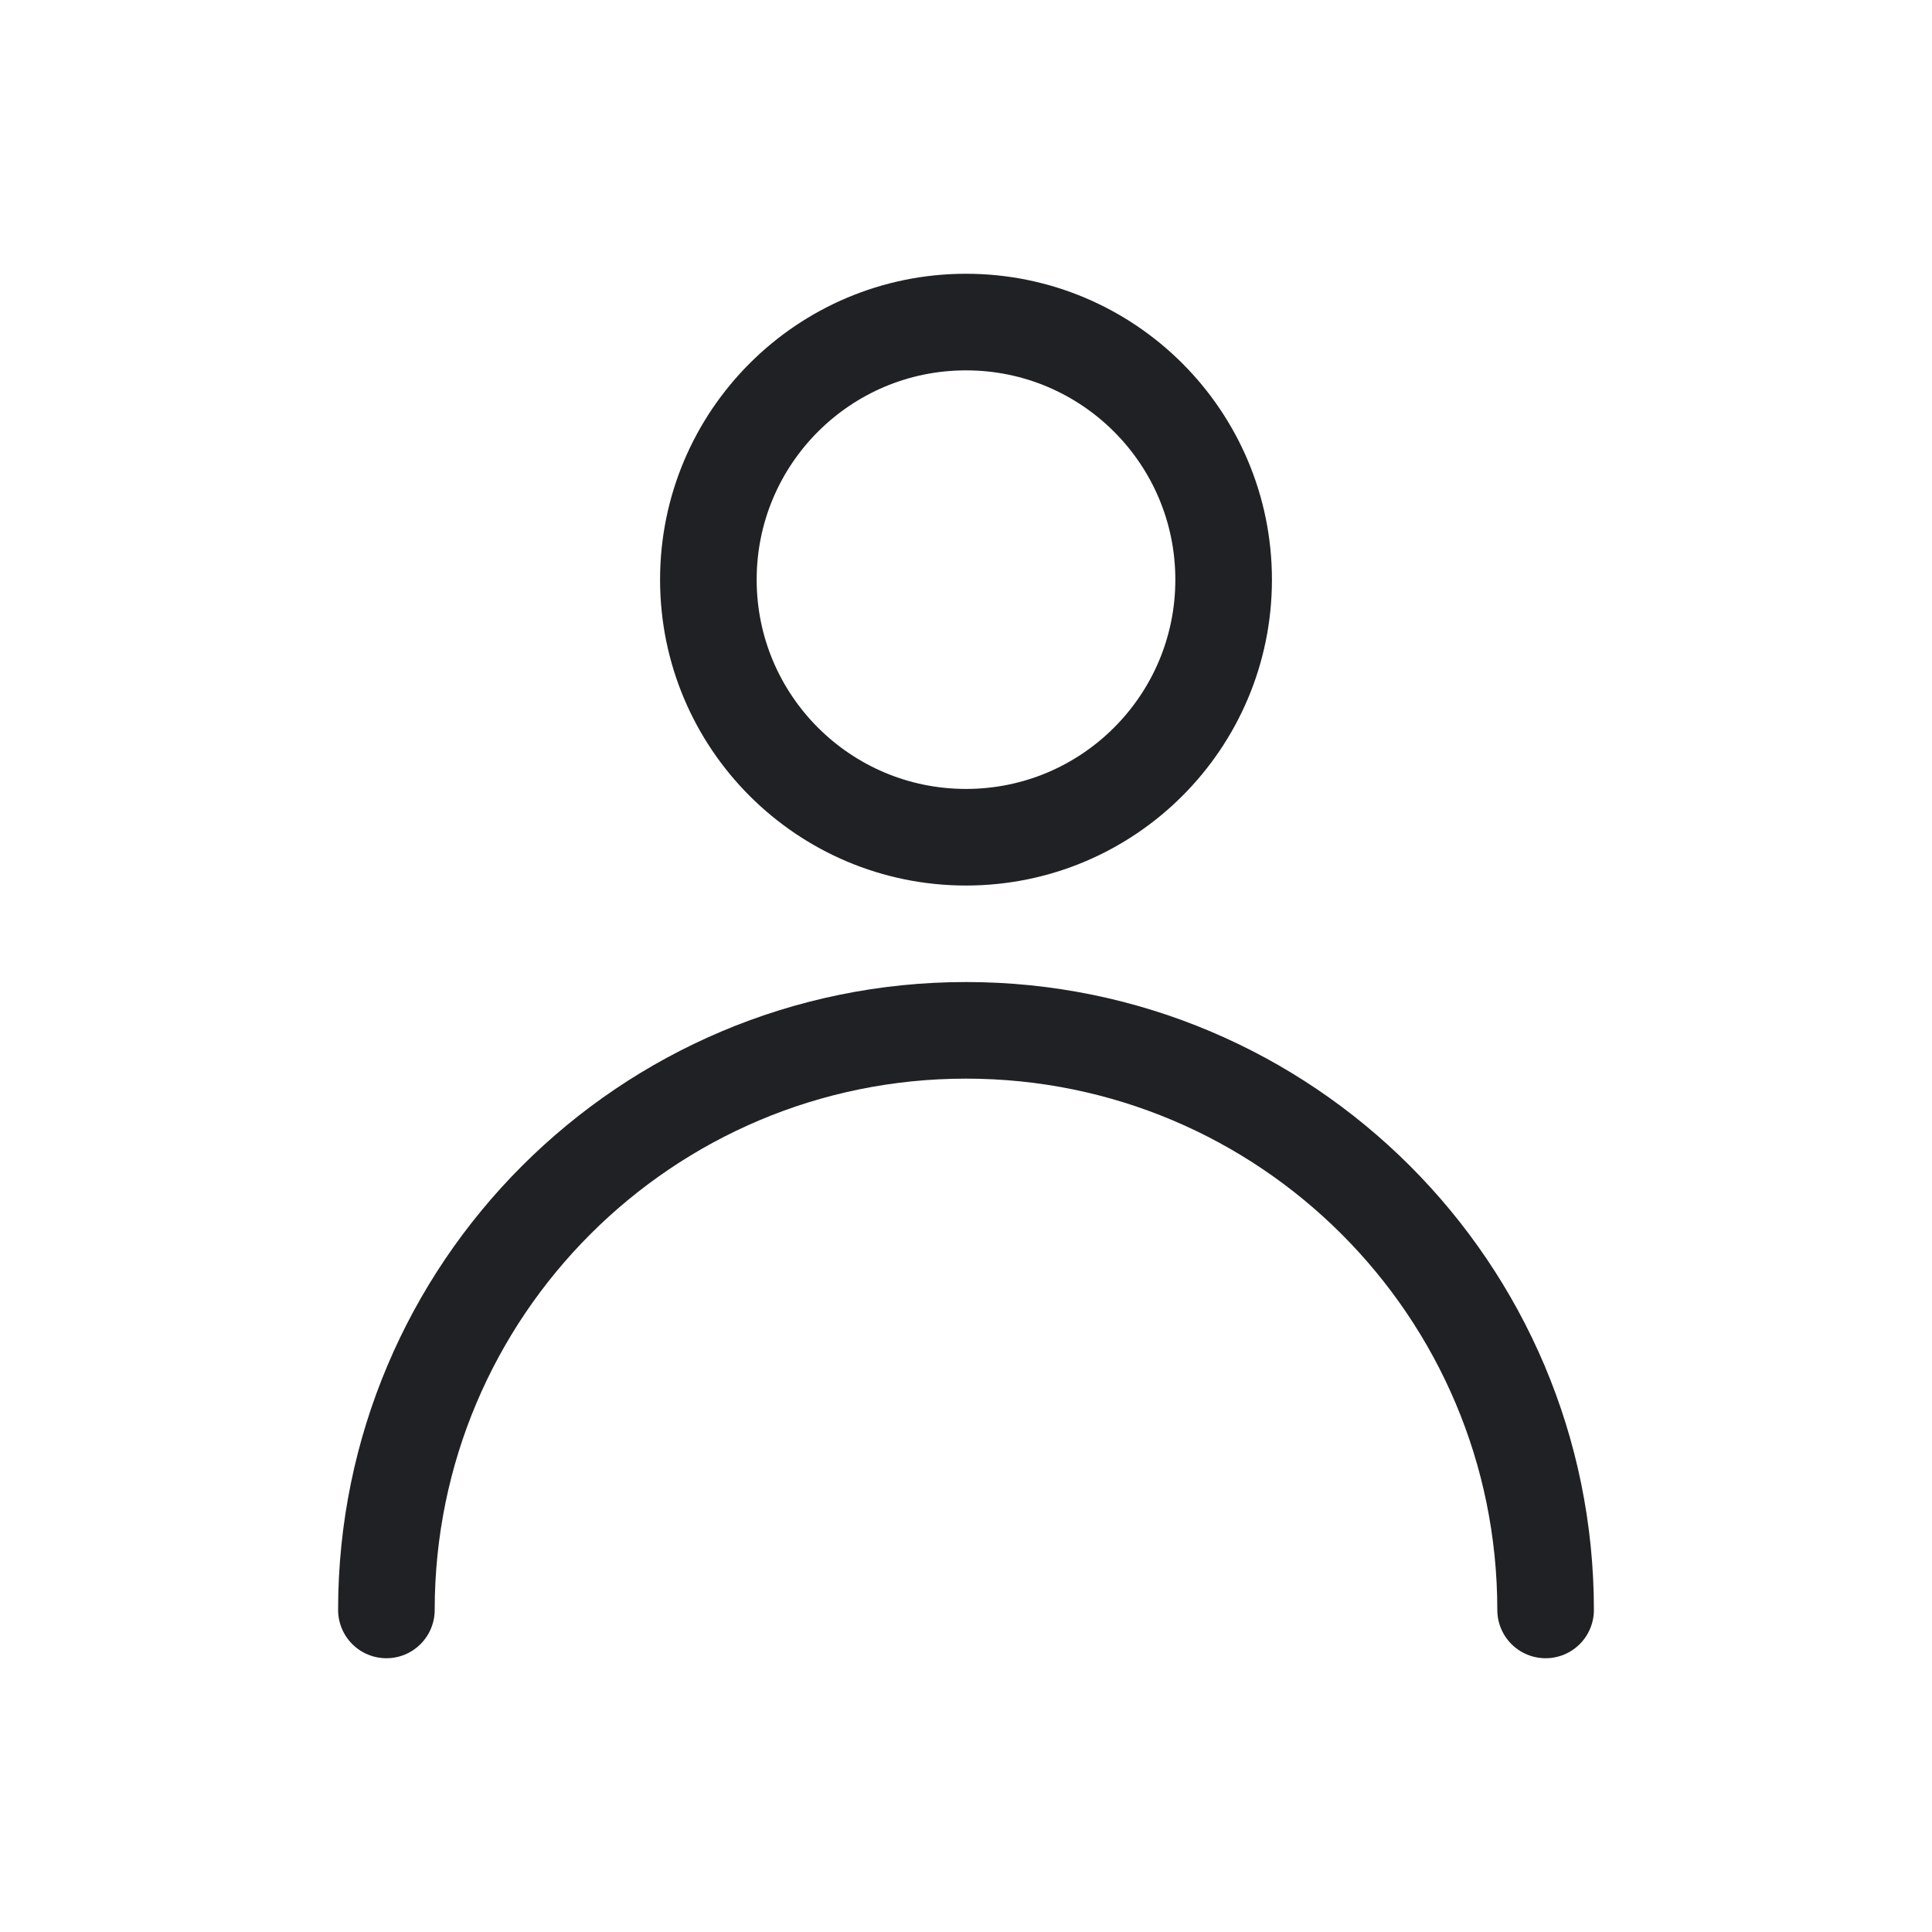
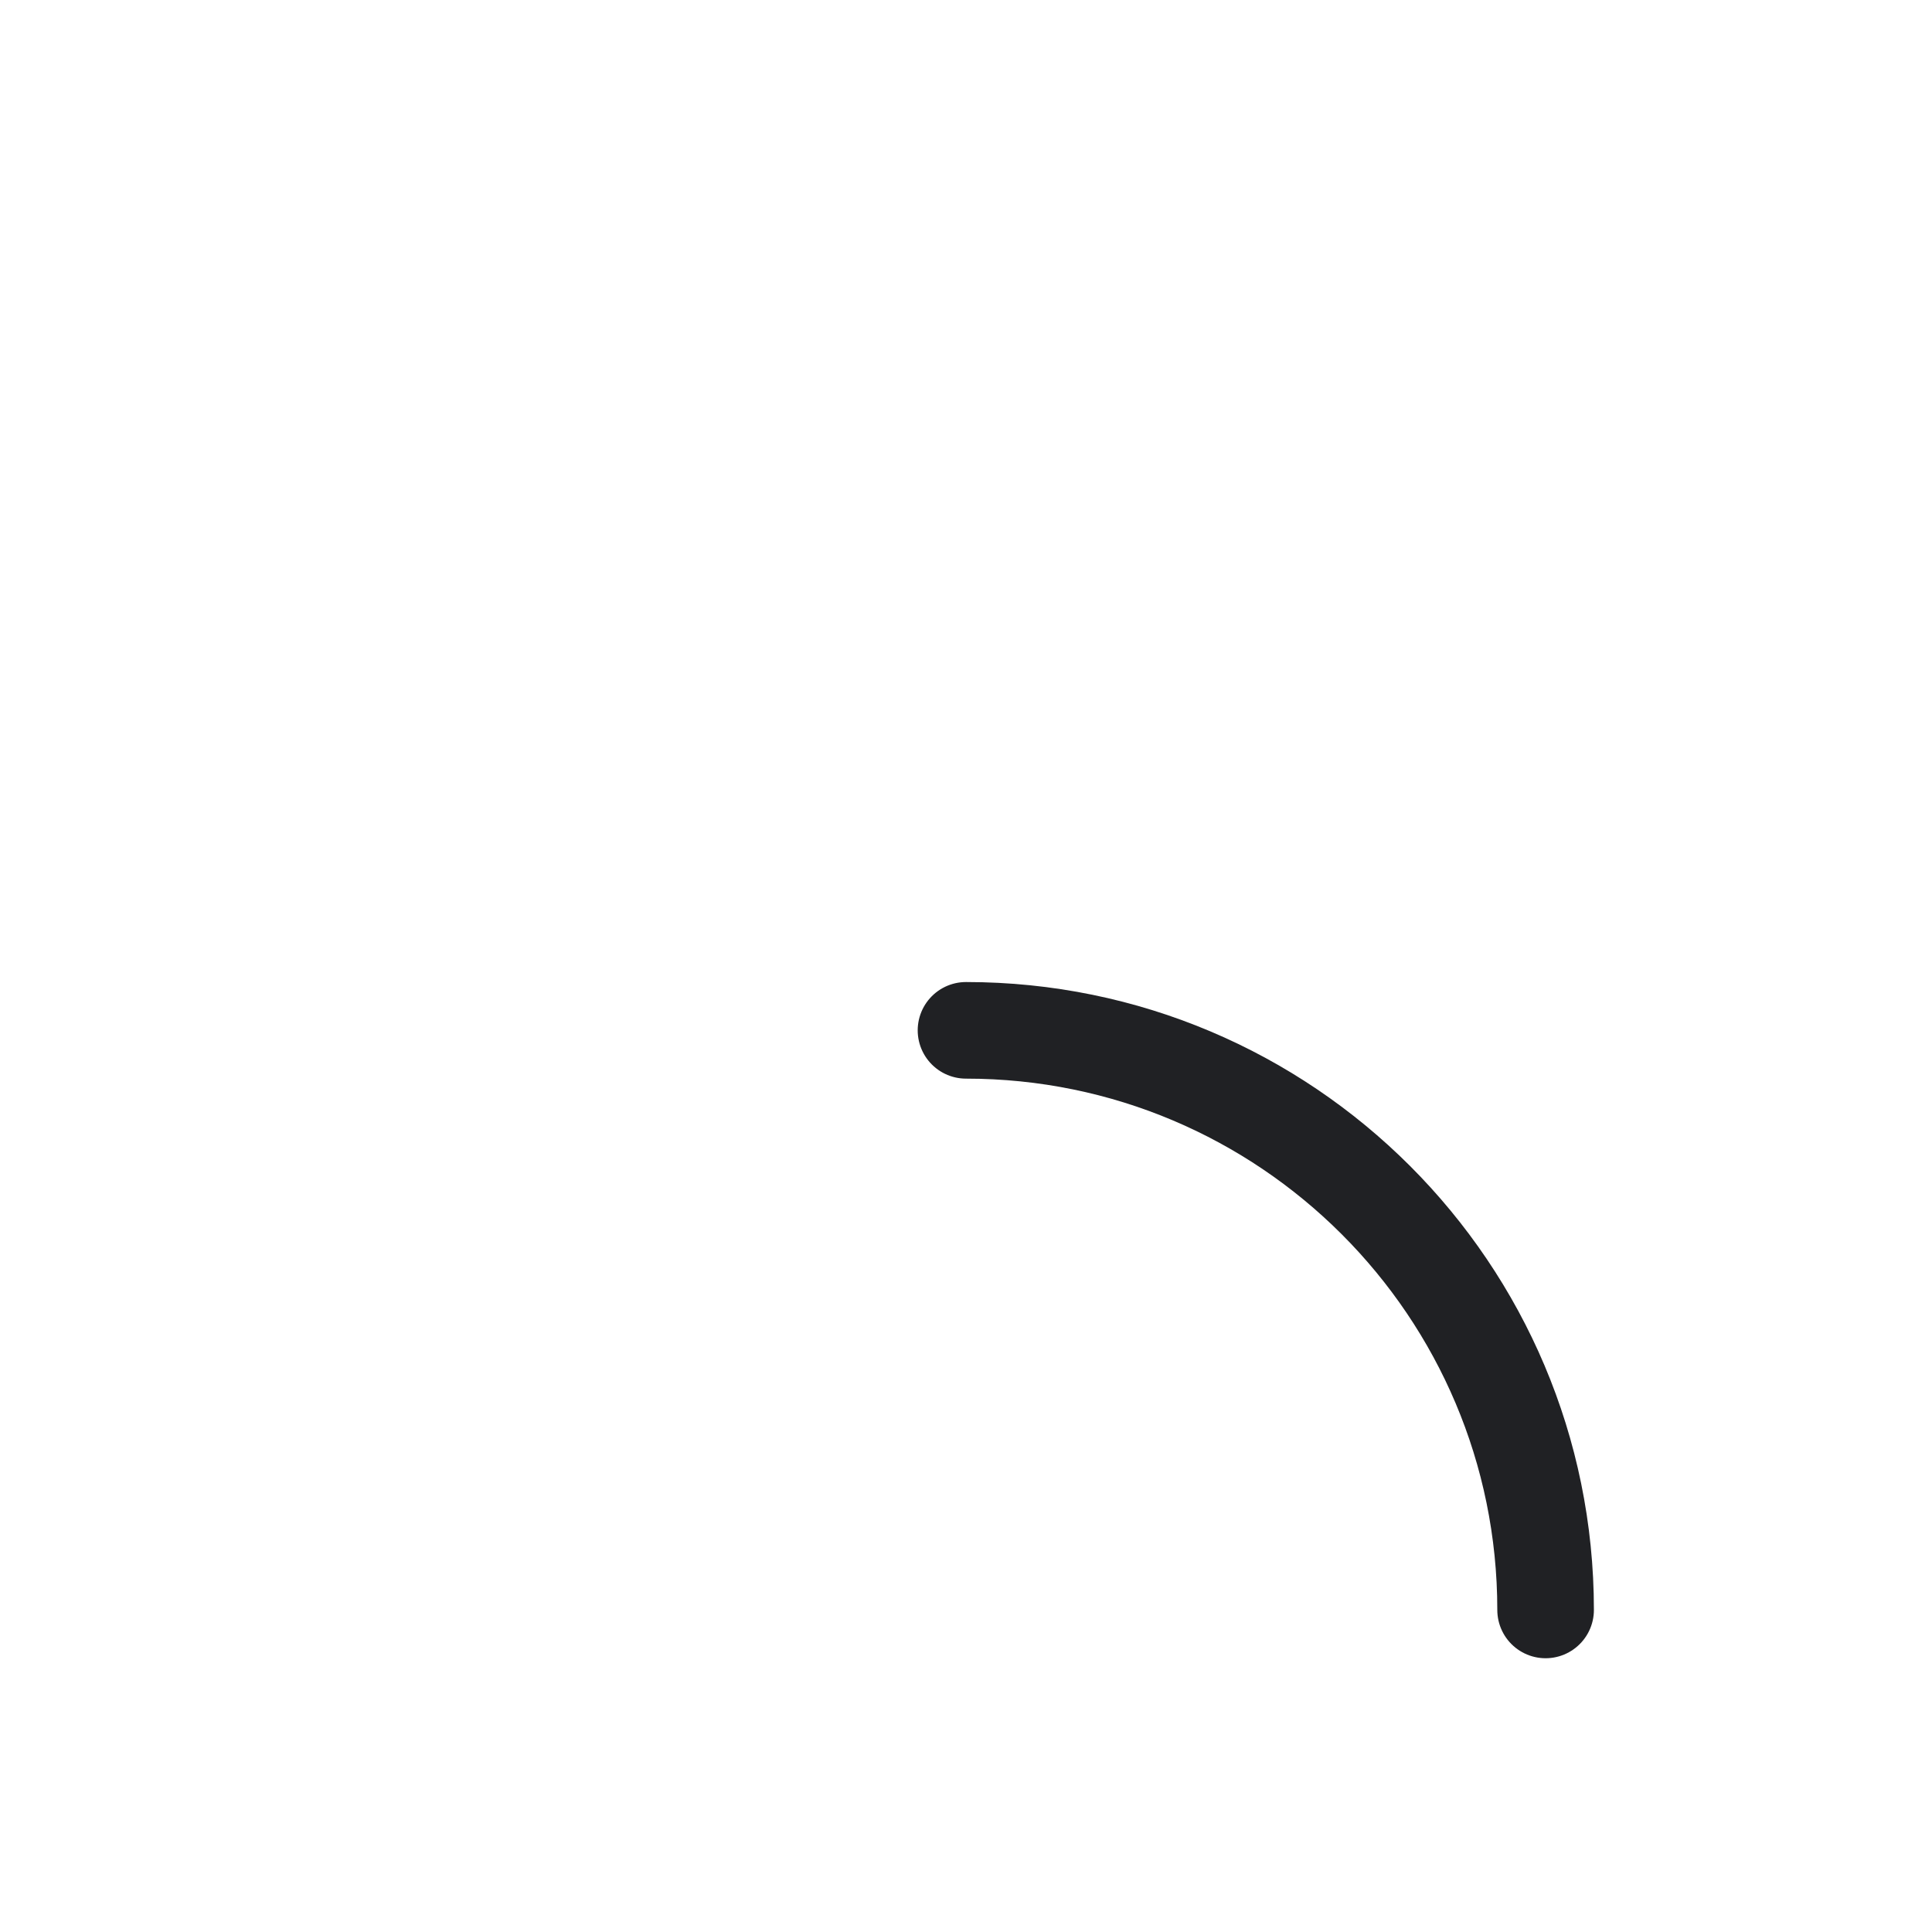
<svg xmlns="http://www.w3.org/2000/svg" width="20" height="20" viewBox="0 0 20 20" fill="none">
-   <path d="M10 8.667C11.473 8.667 12.667 7.473 12.667 6.001C12.667 4.528 11.473 3.334 10 3.334C8.527 3.334 7.333 4.528 7.333 6.001C7.333 7.473 8.527 8.667 10 8.667Z" stroke="#202124" stroke-linecap="round" stroke-linejoin="round" />
-   <path d="M16 16.666C16 13.352 13.314 10.666 10 10.666C6.686 10.666 4 13.352 4 16.666" stroke="#202124" stroke-linecap="round" stroke-linejoin="round" />
+   <path d="M16 16.666C16 13.352 13.314 10.666 10 10.666" stroke="#202124" stroke-linecap="round" stroke-linejoin="round" />
</svg>